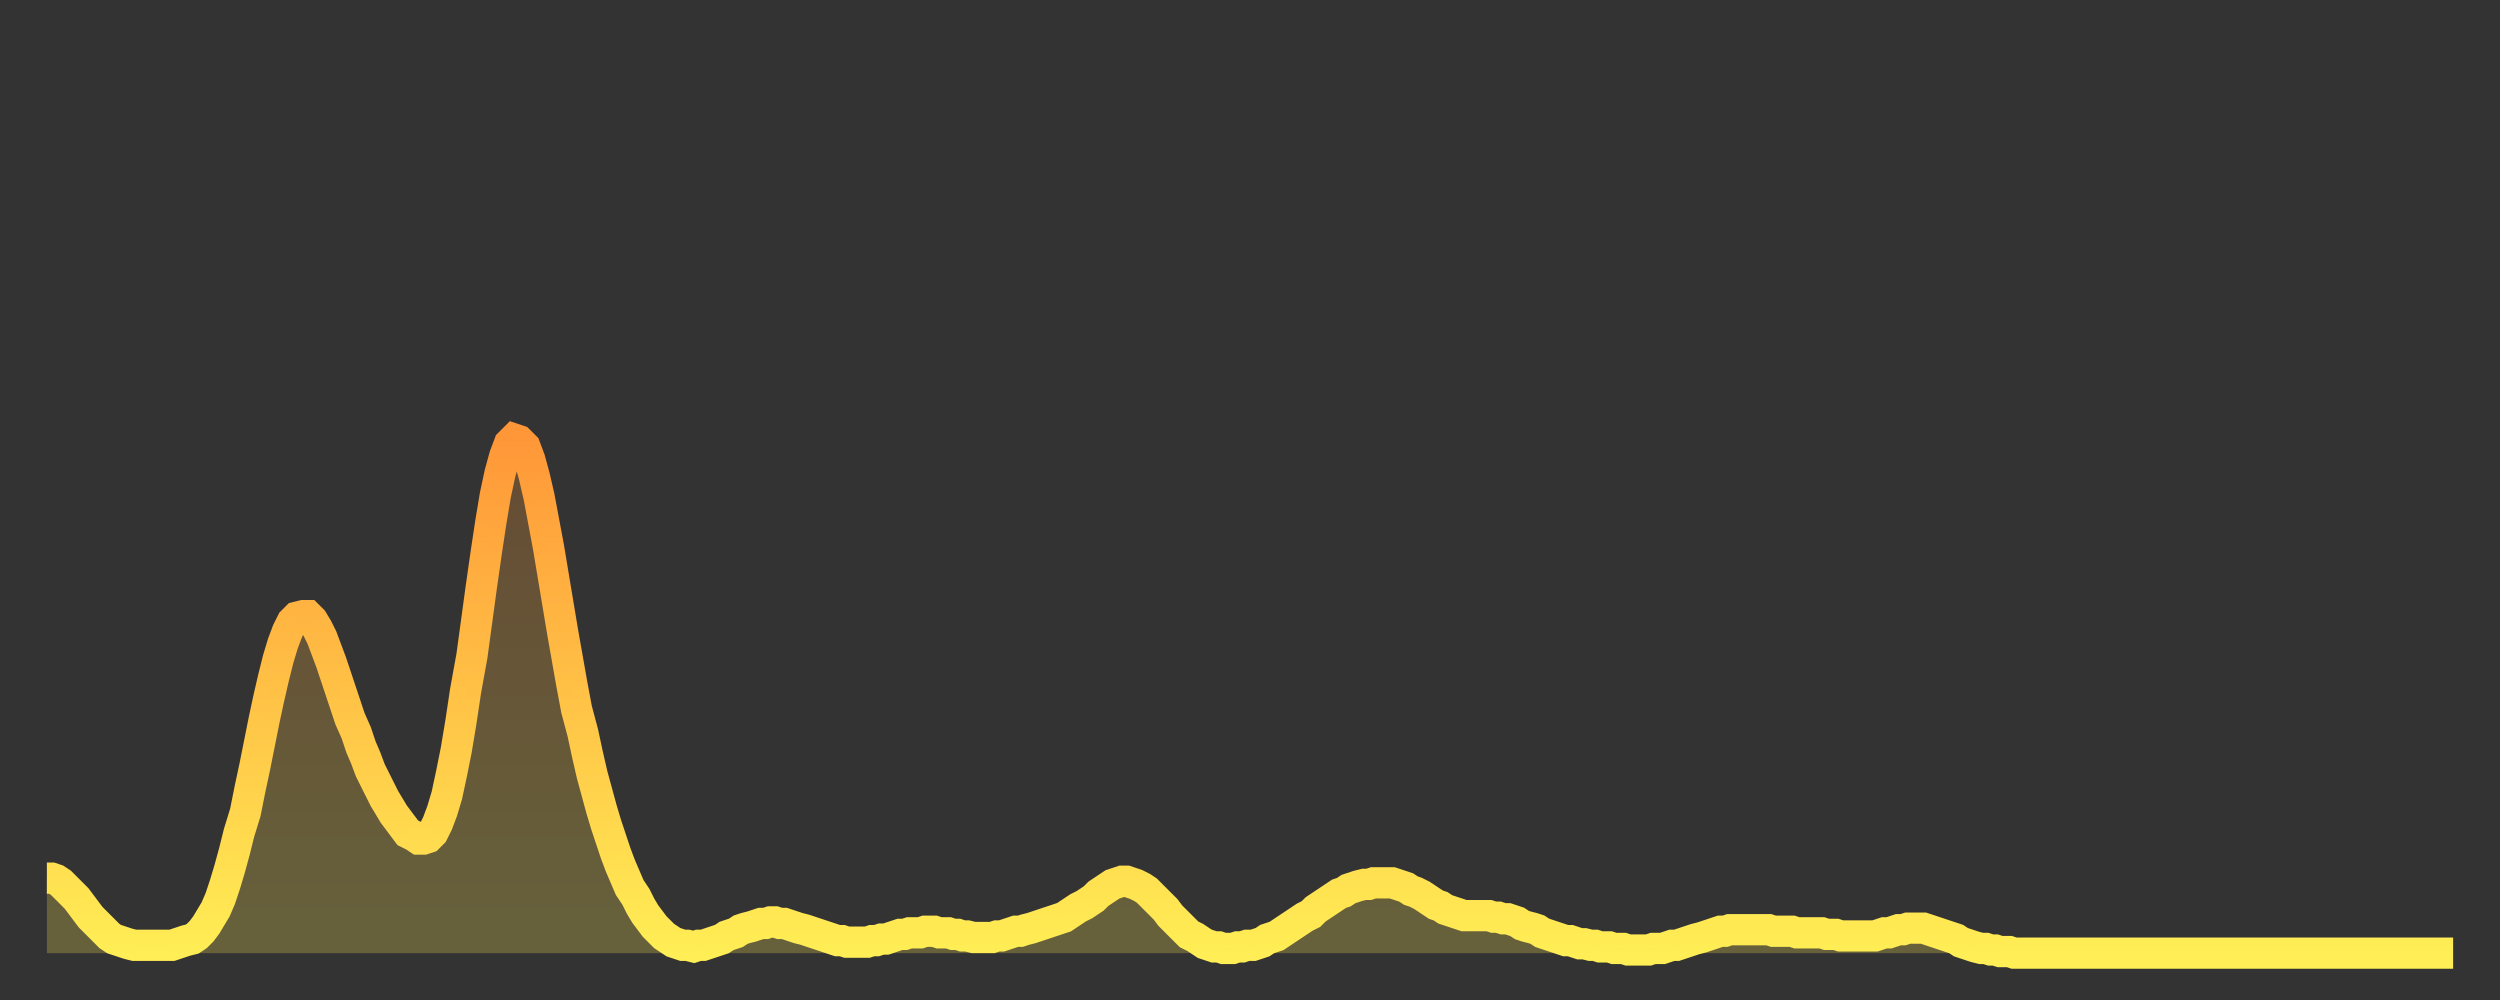
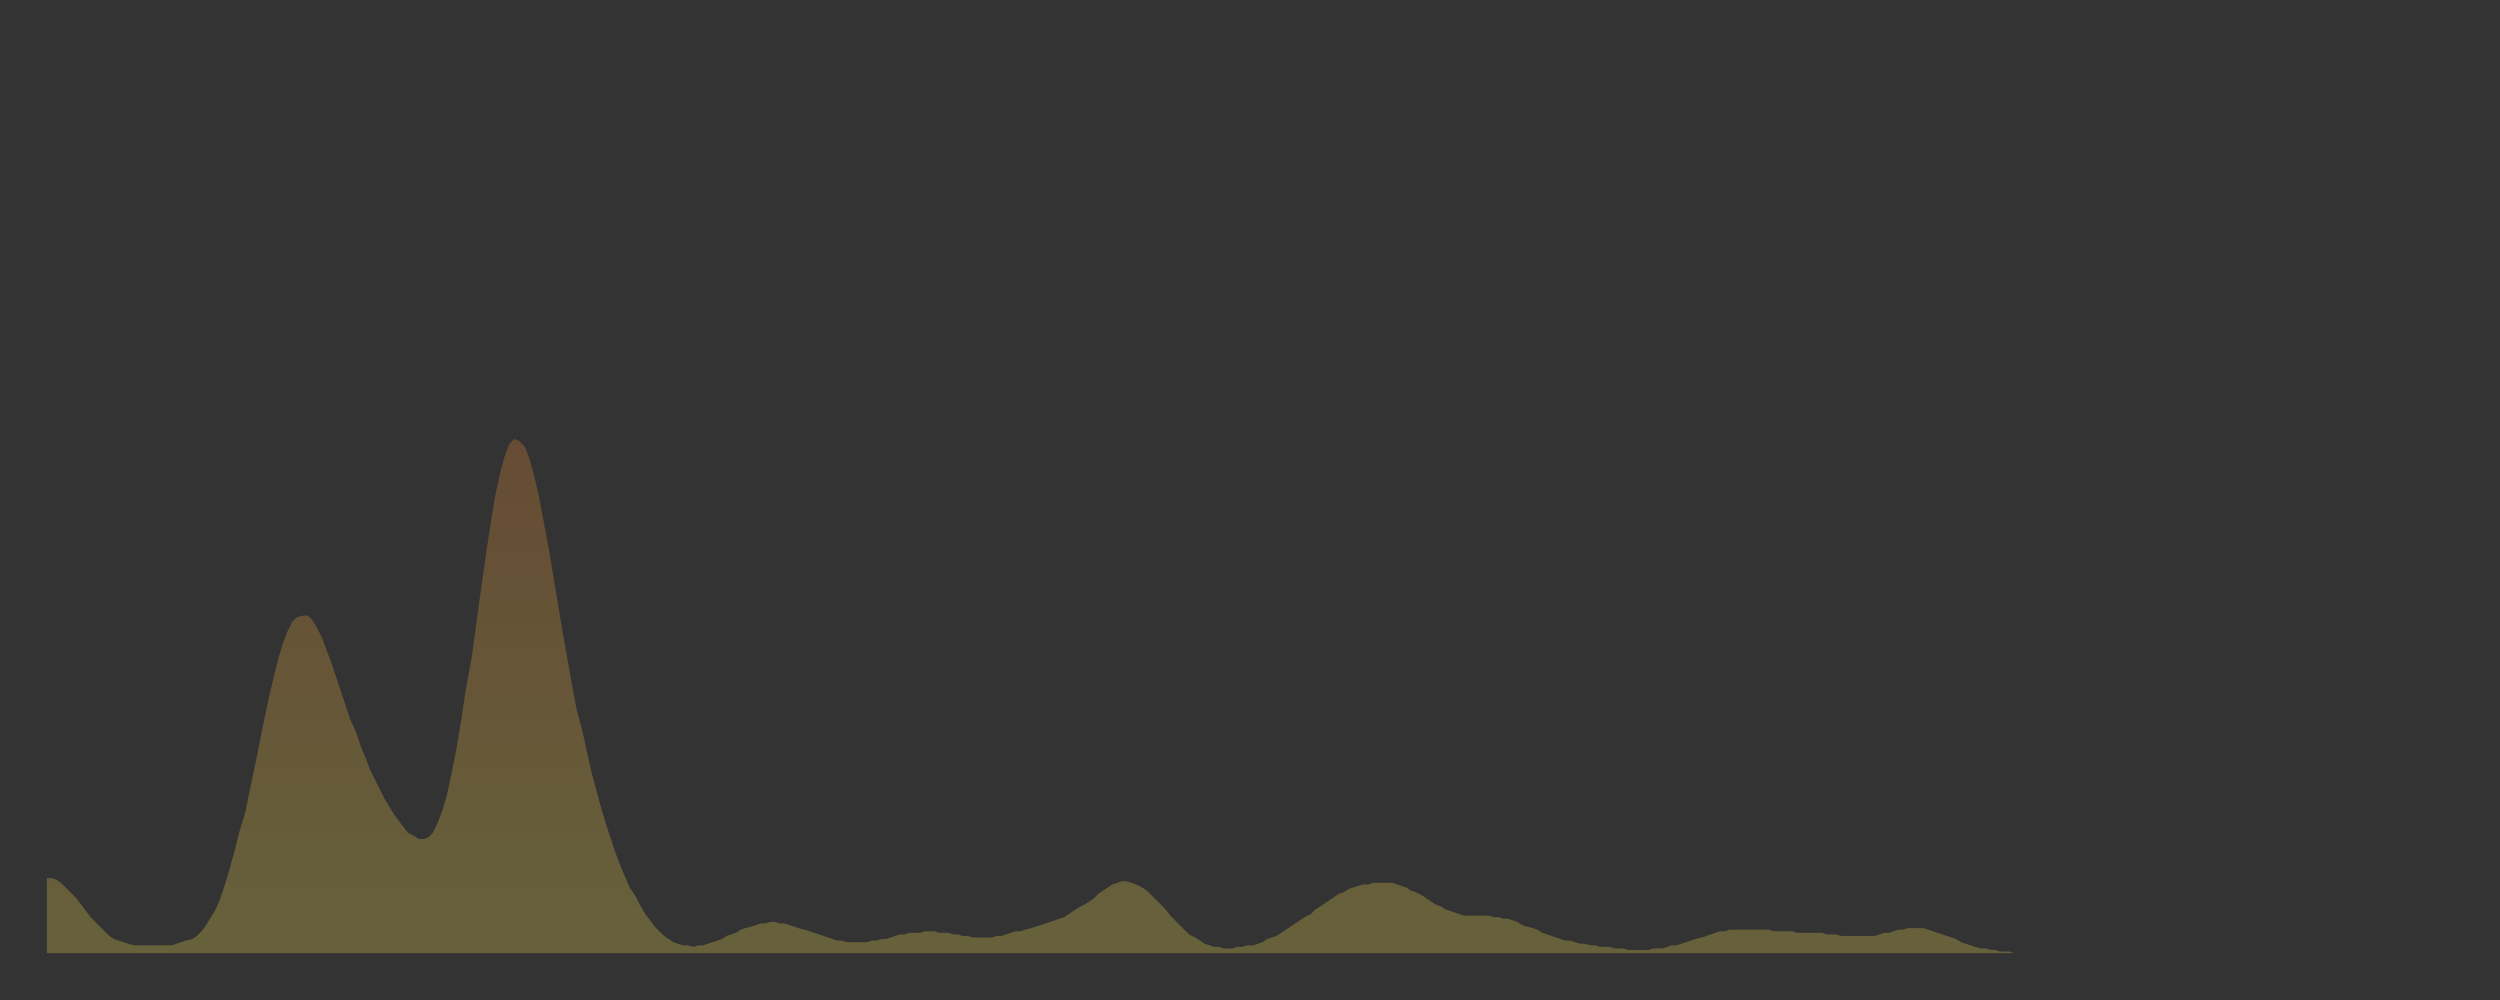
<svg xmlns="http://www.w3.org/2000/svg" baseProfile="full" height="64" version="1.1" width="160">
  <rect width="100%" height="100%" fill="#333333" stroke="none" />
  <defs>
    <linearGradient id="id16318" x1="0" x2="0" y1="0" y2="1">
      <stop offset="0%" stop-color="#ff9738" />
      <stop offset="50%" stop-color="#ffc246" />
      <stop offset="100%" stop-color="#ffee55" />
    </linearGradient>
  </defs>
  <g transform="translate(3,3)">
    <g>
-       <path d="M 0.0 53.2 0.3 53.2 0.6 53.3 0.9 53.5 1.2 53.8 1.5 54.1 1.9 54.5 2.2 54.9 2.5 55.3 2.8 55.7 3.1 56.0 3.4 56.3 3.7 56.6 4.0 56.9 4.3 57.1 4.6 57.2 4.9 57.3 5.2 57.4 5.6 57.5 5.9 57.5 6.2 57.5 6.5 57.5 6.8 57.5 7.1 57.5 7.4 57.5 7.7 57.5 8.0 57.5 8.3 57.4 8.6 57.3 8.9 57.2 9.3 57.1 9.6 56.9 9.9 56.6 10.2 56.2 10.5 55.7 10.8 55.2 11.1 54.5 11.4 53.6 11.7 52.6 12.0 51.5 12.3 50.3 12.7 49.0 13.0 47.5 13.3 46.1 13.6 44.6 13.9 43.1 14.2 41.7 14.5 40.4 14.8 39.2 15.1 38.2 15.4 37.4 15.7 36.8 16.0 36.5 16.4 36.4 16.7 36.4 17.0 36.7 17.3 37.2 17.6 37.8 17.9 38.6 18.2 39.4 18.5 40.3 18.8 41.2 19.1 42.1 19.4 43.0 19.8 43.9 20.1 44.8 20.4 45.5 20.7 46.3 21.0 46.9 21.3 47.5 21.6 48.1 21.9 48.6 22.2 49.1 22.5 49.5 22.8 49.9 23.1 50.3 23.5 50.5 23.8 50.7 24.1 50.7 24.4 50.6 24.7 50.3 25.0 49.7 25.3 48.9 25.6 47.9 25.9 46.5 26.2 45.0 26.5 43.2 26.8 41.2 27.2 39.0 27.5 36.8 27.8 34.6 28.1 32.5 28.4 30.5 28.7 28.7 29.0 27.3 29.3 26.2 29.6 25.4 29.9 25.1 30.2 25.2 30.6 25.6 30.9 26.4 31.2 27.5 31.5 28.8 31.8 30.4 32.1 32.0 32.4 33.8 32.7 35.6 33.0 37.4 33.3 39.1 33.6 40.8 33.9 42.4 34.3 43.9 34.6 45.3 34.9 46.6 35.2 47.7 35.5 48.8 35.8 49.8 36.1 50.7 36.4 51.6 36.7 52.4 37.0 53.1 37.3 53.8 37.7 54.4 38.0 55.0 38.3 55.5 38.6 55.9 38.9 56.3 39.2 56.6 39.5 56.9 39.8 57.1 40.1 57.3 40.4 57.4 40.7 57.5 41.0 57.5 41.4 57.6 41.7 57.5 42.0 57.5 42.3 57.4 42.6 57.3 42.9 57.2 43.2 57.1 43.5 56.9 43.8 56.8 44.1 56.7 44.4 56.5 44.7 56.4 45.1 56.3 45.4 56.2 45.7 56.1 46.0 56.1 46.3 56.0 46.6 56.0 46.9 56.1 47.2 56.1 47.5 56.2 47.8 56.3 48.1 56.4 48.5 56.5 48.8 56.6 49.1 56.7 49.4 56.8 49.7 56.9 50.0 57.0 50.3 57.1 50.6 57.2 50.9 57.2 51.2 57.3 51.5 57.3 51.8 57.3 52.2 57.3 52.5 57.3 52.8 57.2 53.1 57.2 53.4 57.1 53.7 57.1 54.0 57.0 54.3 56.9 54.6 56.8 54.9 56.8 55.2 56.7 55.6 56.7 55.9 56.7 56.2 56.6 56.5 56.6 56.8 56.6 57.1 56.7 57.4 56.7 57.7 56.7 58.0 56.8 58.3 56.8 58.6 56.9 58.9 56.9 59.3 57.0 59.6 57.0 59.9 57.0 60.2 57.0 60.5 57.0 60.8 56.9 61.1 56.9 61.4 56.8 61.7 56.7 62.0 56.6 62.3 56.6 62.6 56.5 63.0 56.4 63.3 56.3 63.6 56.2 63.9 56.1 64.2 56.0 64.5 55.9 64.8 55.8 65.1 55.7 65.4 55.5 65.7 55.3 66.0 55.1 66.4 54.9 66.7 54.7 67.0 54.5 67.3 54.2 67.6 54.0 67.9 53.8 68.2 53.6 68.5 53.5 68.8 53.4 69.1 53.4 69.4 53.5 69.7 53.6 70.1 53.8 70.4 54.0 70.7 54.3 71.0 54.6 71.3 54.9 71.6 55.2 71.9 55.6 72.2 55.9 72.5 56.2 72.8 56.5 73.1 56.8 73.5 57.0 73.8 57.2 74.1 57.4 74.4 57.5 74.7 57.6 75.0 57.6 75.3 57.7 75.6 57.7 75.9 57.7 76.2 57.6 76.5 57.6 76.8 57.5 77.2 57.5 77.5 57.4 77.8 57.3 78.1 57.1 78.4 57.0 78.7 56.9 79.0 56.7 79.3 56.5 79.6 56.3 79.9 56.1 80.2 55.9 80.5 55.7 80.9 55.5 81.2 55.2 81.5 55.0 81.8 54.8 82.1 54.6 82.4 54.4 82.7 54.2 83.0 54.1 83.3 53.9 83.6 53.8 83.9 53.7 84.3 53.6 84.6 53.6 84.9 53.5 85.2 53.5 85.5 53.5 85.8 53.5 86.1 53.5 86.4 53.6 86.7 53.7 87.0 53.8 87.3 54.0 87.6 54.1 88.0 54.3 88.3 54.5 88.6 54.7 88.9 54.9 89.2 55.0 89.5 55.2 89.8 55.3 90.1 55.4 90.4 55.5 90.7 55.6 91.0 55.6 91.4 55.6 91.7 55.6 92.0 55.6 92.3 55.6 92.6 55.7 92.9 55.7 93.2 55.8 93.5 55.8 93.8 55.9 94.1 56.0 94.4 56.2 94.7 56.3 95.1 56.4 95.4 56.5 95.7 56.7 96.0 56.8 96.3 56.9 96.6 57.0 96.9 57.1 97.2 57.2 97.5 57.2 97.8 57.3 98.1 57.4 98.4 57.4 98.8 57.5 99.1 57.5 99.4 57.6 99.7 57.6 100.0 57.6 100.3 57.7 100.6 57.7 100.9 57.7 101.2 57.8 101.5 57.8 101.8 57.8 102.2 57.8 102.5 57.8 102.8 57.7 103.1 57.7 103.4 57.7 103.7 57.6 104.0 57.5 104.3 57.5 104.6 57.4 104.9 57.3 105.2 57.2 105.5 57.1 105.9 57.0 106.2 56.9 106.5 56.8 106.8 56.7 107.1 56.6 107.4 56.6 107.7 56.5 108.0 56.5 108.3 56.5 108.6 56.5 108.9 56.5 109.3 56.5 109.6 56.5 109.9 56.5 110.2 56.5 110.5 56.6 110.8 56.6 111.1 56.6 111.4 56.6 111.7 56.6 112.0 56.7 112.3 56.7 112.6 56.7 113.0 56.7 113.3 56.7 113.6 56.7 113.9 56.8 114.2 56.8 114.5 56.8 114.8 56.9 115.1 56.9 115.4 56.9 115.7 56.9 116.0 56.9 116.3 56.9 116.7 56.9 117.0 56.9 117.3 56.8 117.6 56.7 117.9 56.7 118.2 56.6 118.5 56.5 118.8 56.5 119.1 56.4 119.4 56.4 119.7 56.4 120.1 56.4 120.4 56.5 120.7 56.6 121.0 56.7 121.3 56.8 121.6 56.9 121.9 57.0 122.2 57.1 122.5 57.3 122.8 57.4 123.1 57.5 123.4 57.6 123.8 57.7 124.1 57.7 124.4 57.8 124.7 57.8 125.0 57.9 125.3 57.9 125.6 57.9 125.9 58.0 126.2 58.0 126.5 58.0 126.8 58.0 127.2 58.0 127.5 58.0 127.8 58.0 128.1 58.0 128.4 58.0 128.7 58.0 129.0 58.0 129.3 58.0 129.6 58.0 129.9 58.0 130.2 58.0 130.5 58.0 130.9 58.0 131.2 58.0 131.5 58.0 131.8 58.0 132.1 58.0 132.4 58.0 132.7 58.0 133.0 58.0 133.3 58.0 133.6 58.0 133.9 58.0 134.2 58.0 134.6 58.0 134.9 58.0 135.2 58.0 135.5 58.0 135.8 58.0 136.1 58.0 136.4 58.0 136.7 58.0 137.0 58.0 137.3 58.0 137.6 58.0 138.0 58.0 138.3 58.0 138.6 58.0 138.9 58.0 139.2 58.0 139.5 58.0 139.8 58.0 140.1 58.0 140.4 58.0 140.7 58.0 141.0 58.0 141.3 58.0 141.7 58.0 142.0 58.0 142.3 58.0 142.6 58.0 142.9 58.0 143.2 58.0 143.5 58.0 143.8 58.0 144.1 58.0 144.4 58.0 144.7 58.0 145.1 58.0 145.4 58.0 145.7 58.0 146.0 58.0 146.3 58.0 146.6 58.0 146.9 58.0 147.2 58.0 147.5 58.0 147.8 58.0 148.1 58.0 148.4 58.0 148.8 58.0 149.1 58.0 149.4 58.0 149.7 58.0 150.0 58.0 150.3 58.0 150.6 58.0 150.9 58.0 151.2 58.0 151.5 58.0 151.8 58.0 152.1 58.0 152.5 58.0 152.8 58.0 153.1 58.0 153.4 58.0 153.7 58.0 154.0 58.0" fill="none" id="graph-curve" opacity="1" stroke="url(#id16318)" stroke-width="2" />
      <path d="M 0 58 L 0.0 53.2 0.3 53.2 0.6 53.3 0.9 53.5 1.2 53.8 1.5 54.1 1.9 54.5 2.2 54.9 2.5 55.3 2.8 55.7 3.1 56.0 3.4 56.3 3.7 56.6 4.0 56.9 4.3 57.1 4.6 57.2 4.9 57.3 5.2 57.4 5.6 57.5 5.9 57.5 6.2 57.5 6.5 57.5 6.8 57.5 7.1 57.5 7.4 57.5 7.7 57.5 8.0 57.5 8.3 57.4 8.6 57.3 8.9 57.2 9.3 57.1 9.6 56.9 9.9 56.6 10.2 56.2 10.5 55.7 10.8 55.2 11.1 54.5 11.4 53.6 11.7 52.6 12.0 51.5 12.3 50.3 12.7 49.0 13.0 47.5 13.3 46.1 13.6 44.6 13.9 43.1 14.2 41.7 14.5 40.4 14.8 39.2 15.1 38.2 15.4 37.4 15.7 36.8 16.0 36.5 16.4 36.4 16.7 36.4 17.0 36.7 17.3 37.2 17.6 37.8 17.9 38.6 18.2 39.4 18.5 40.3 18.8 41.2 19.1 42.1 19.4 43.0 19.8 43.9 20.1 44.8 20.4 45.5 20.7 46.3 21.0 46.9 21.3 47.5 21.6 48.1 21.9 48.6 22.2 49.1 22.5 49.5 22.8 49.9 23.1 50.3 23.5 50.5 23.8 50.7 24.1 50.7 24.4 50.6 24.7 50.3 25.0 49.7 25.3 48.9 25.6 47.9 25.9 46.5 26.2 45.0 26.5 43.2 26.8 41.2 27.2 39.0 27.5 36.8 27.8 34.6 28.1 32.5 28.4 30.5 28.7 28.7 29.0 27.3 29.3 26.2 29.6 25.4 29.9 25.1 30.2 25.2 30.6 25.6 30.9 26.4 31.2 27.5 31.5 28.8 31.8 30.4 32.1 32.0 32.4 33.8 32.7 35.6 33.0 37.4 33.3 39.1 33.6 40.8 33.9 42.4 34.3 43.9 34.6 45.3 34.9 46.6 35.2 47.7 35.5 48.8 35.8 49.8 36.1 50.7 36.4 51.6 36.7 52.4 37.0 53.1 37.3 53.8 37.7 54.4 38.0 55.0 38.3 55.5 38.6 55.9 38.9 56.3 39.2 56.6 39.5 56.9 39.8 57.1 40.1 57.3 40.4 57.4 40.7 57.5 41.0 57.5 41.4 57.6 41.7 57.5 42.0 57.5 42.3 57.4 42.6 57.3 42.9 57.2 43.2 57.1 43.5 56.9 43.8 56.8 44.1 56.7 44.4 56.5 44.7 56.4 45.1 56.3 45.4 56.2 45.7 56.1 46.0 56.1 46.3 56.0 46.6 56.0 46.9 56.1 47.2 56.1 47.5 56.2 47.8 56.3 48.1 56.4 48.5 56.5 48.8 56.6 49.1 56.7 49.4 56.8 49.7 56.9 50.0 57.0 50.3 57.1 50.6 57.2 50.9 57.2 51.2 57.3 51.5 57.3 51.8 57.3 52.2 57.3 52.5 57.3 52.8 57.2 53.1 57.2 53.4 57.1 53.7 57.1 54.0 57.0 54.3 56.9 54.6 56.8 54.9 56.8 55.2 56.7 55.6 56.7 55.9 56.7 56.2 56.6 56.5 56.6 56.8 56.6 57.1 56.7 57.4 56.7 57.7 56.7 58.0 56.8 58.3 56.8 58.6 56.9 58.9 56.9 59.3 57.0 59.6 57.0 59.9 57.0 60.2 57.0 60.5 57.0 60.8 56.9 61.1 56.9 61.4 56.8 61.7 56.7 62.0 56.6 62.3 56.6 62.6 56.5 63.0 56.4 63.3 56.3 63.6 56.2 63.9 56.1 64.2 56.0 64.5 55.9 64.8 55.8 65.1 55.7 65.4 55.5 65.7 55.3 66.0 55.1 66.4 54.9 66.7 54.7 67.0 54.5 67.3 54.2 67.6 54.0 67.9 53.8 68.2 53.6 68.5 53.5 68.8 53.4 69.1 53.4 69.4 53.5 69.7 53.6 70.1 53.8 70.4 54.0 70.7 54.3 71.0 54.6 71.3 54.9 71.6 55.2 71.9 55.6 72.2 55.9 72.5 56.2 72.8 56.5 73.1 56.8 73.5 57.0 73.8 57.2 74.1 57.4 74.4 57.5 74.7 57.6 75.0 57.6 75.3 57.7 75.6 57.7 75.9 57.7 76.2 57.6 76.5 57.6 76.8 57.5 77.2 57.5 77.5 57.4 77.8 57.3 78.1 57.1 78.4 57.0 78.7 56.9 79.0 56.7 79.3 56.5 79.6 56.3 79.9 56.1 80.2 55.9 80.5 55.7 80.9 55.5 81.2 55.2 81.5 55.0 81.8 54.8 82.1 54.6 82.4 54.4 82.7 54.2 83.0 54.1 83.3 53.9 83.6 53.8 83.9 53.7 84.3 53.6 84.6 53.6 84.9 53.5 85.2 53.5 85.5 53.5 85.8 53.5 86.1 53.5 86.4 53.6 86.7 53.7 87.0 53.8 87.3 54.0 87.6 54.1 88.0 54.3 88.3 54.5 88.6 54.7 88.9 54.9 89.2 55.0 89.5 55.2 89.8 55.3 90.1 55.4 90.4 55.5 90.7 55.6 91.0 55.6 91.4 55.6 91.7 55.6 92.0 55.6 92.3 55.6 92.6 55.7 92.9 55.7 93.2 55.8 93.5 55.8 93.8 55.9 94.1 56.0 94.4 56.2 94.7 56.3 95.1 56.4 95.4 56.5 95.7 56.7 96.0 56.8 96.3 56.9 96.6 57.0 96.9 57.1 97.2 57.2 97.5 57.2 97.8 57.3 98.1 57.4 98.4 57.4 98.8 57.5 99.1 57.5 99.4 57.6 99.7 57.6 100.0 57.6 100.3 57.7 100.6 57.7 100.9 57.7 101.2 57.8 101.5 57.8 101.8 57.8 102.2 57.8 102.5 57.8 102.8 57.7 103.1 57.7 103.4 57.7 103.7 57.6 104.0 57.5 104.3 57.5 104.6 57.4 104.9 57.3 105.2 57.2 105.5 57.1 105.9 57.0 106.2 56.9 106.5 56.8 106.8 56.7 107.1 56.6 107.4 56.6 107.7 56.5 108.0 56.5 108.3 56.5 108.6 56.5 108.9 56.5 109.3 56.5 109.6 56.5 109.9 56.5 110.2 56.5 110.5 56.6 110.8 56.6 111.1 56.6 111.4 56.6 111.7 56.6 112.0 56.7 112.3 56.7 112.6 56.7 113.0 56.7 113.3 56.7 113.6 56.7 113.9 56.8 114.2 56.8 114.5 56.8 114.8 56.9 115.1 56.9 115.4 56.9 115.7 56.9 116.0 56.9 116.3 56.9 116.7 56.9 117.0 56.9 117.3 56.8 117.6 56.7 117.9 56.7 118.2 56.6 118.5 56.5 118.8 56.5 119.1 56.4 119.4 56.4 119.7 56.4 120.1 56.4 120.4 56.5 120.7 56.6 121.0 56.7 121.3 56.8 121.6 56.9 121.9 57.0 122.2 57.1 122.5 57.3 122.8 57.4 123.1 57.5 123.4 57.6 123.8 57.7 124.1 57.7 124.4 57.8 124.7 57.8 125.0 57.9 125.3 57.9 125.6 57.9 125.9 58.0 126.2 58.0 126.5 58.0 126.8 58.0 127.2 58.0 127.5 58.0 127.8 58.0 128.1 58.0 128.4 58.0 128.7 58.0 129.0 58.0 129.3 58.0 129.6 58.0 129.9 58.0 130.2 58.0 130.5 58.0 130.9 58.0 131.2 58.0 131.5 58.0 131.8 58.0 132.1 58.0 132.4 58.0 132.7 58.0 133.0 58.0 133.3 58.0 133.6 58.0 133.9 58.0 134.2 58.0 134.6 58.0 134.9 58.0 135.2 58.0 135.5 58.0 135.8 58.0 136.1 58.0 136.4 58.0 136.7 58.0 137.0 58.0 137.3 58.0 137.6 58.0 138.0 58.0 138.3 58.0 138.6 58.0 138.9 58.0 139.2 58.0 139.5 58.0 139.8 58.0 140.1 58.0 140.4 58.0 140.7 58.0 141.0 58.0 141.3 58.0 141.7 58.0 142.0 58.0 142.3 58.0 142.6 58.0 142.9 58.0 143.2 58.0 143.5 58.0 143.8 58.0 144.1 58.0 144.4 58.0 144.7 58.0 145.1 58.0 145.4 58.0 145.7 58.0 146.0 58.0 146.3 58.0 146.6 58.0 146.9 58.0 147.2 58.0 147.5 58.0 147.8 58.0 148.1 58.0 148.4 58.0 148.8 58.0 149.1 58.0 149.4 58.0 149.7 58.0 150.0 58.0 150.3 58.0 150.6 58.0 150.9 58.0 151.2 58.0 151.5 58.0 151.8 58.0 152.1 58.0 152.5 58.0 152.8 58.0 153.1 58.0 153.4 58.0 153.7 58.0 154.0 58.0 154 58" fill="url(#id16318)" fill-opacity=".25" id="graph-shadow" />
    </g>
  </g>
</svg>